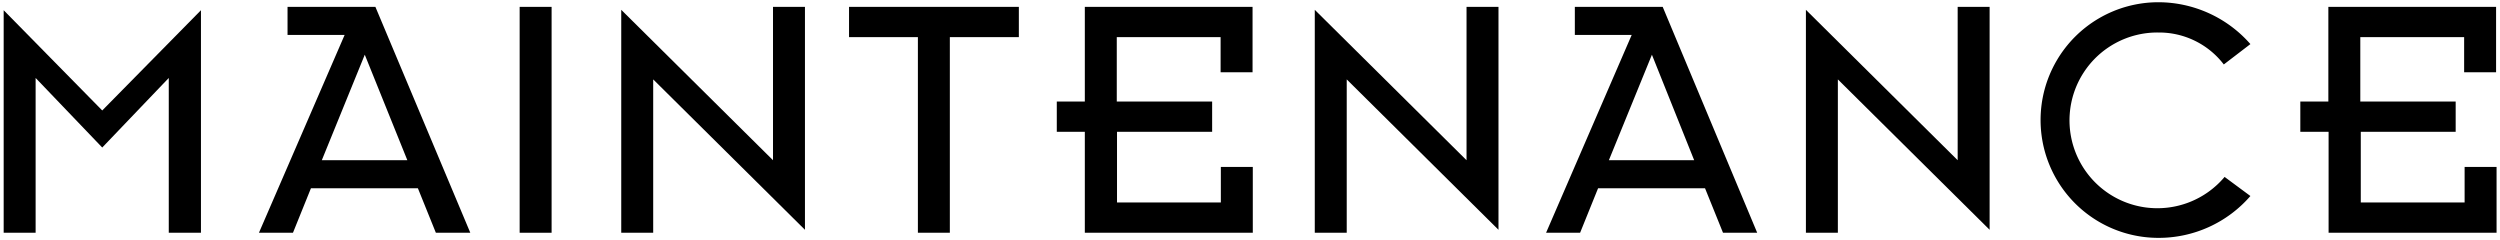
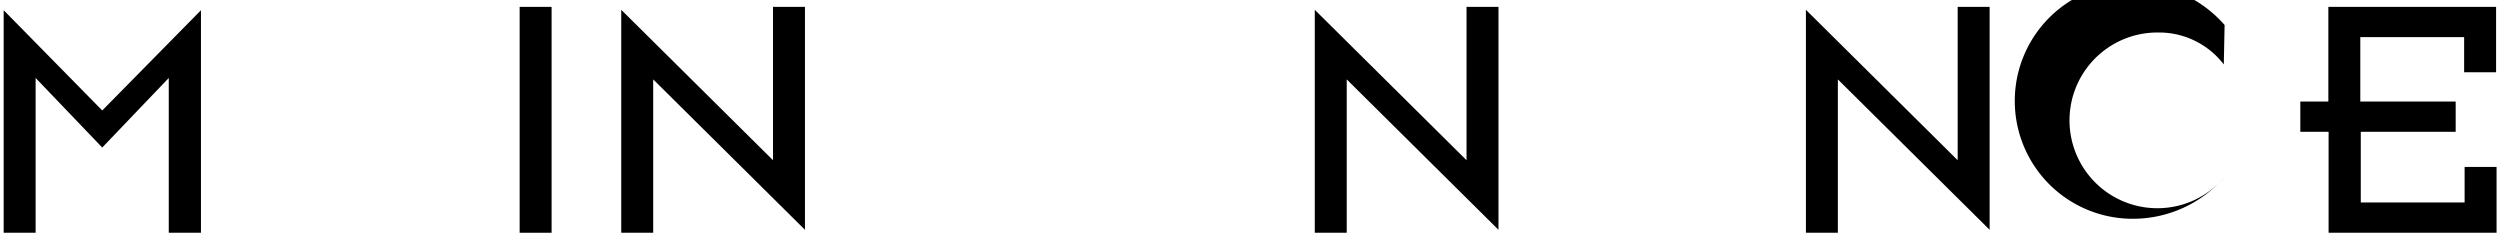
<svg xmlns="http://www.w3.org/2000/svg" viewBox="0 0 313 30" width="313" height="30">
  <defs>
    <style>.cls-1{fill:none;}</style>
  </defs>
  <g id="Layer_2" data-name="Layer 2">
    <g id="Layer_1-2" data-name="Layer 1">
      <rect class="cls-1" width="313" height="30" />
      <path d="M21.13,29.14V9.76L12.8,18.47,4.46,9.76V29.14h-4V1.28L12.8,13.83,25.16,1.28V29.14Z" />
-       <path d="M54.57,29.14l-2.25-5.57H38.93l-2.25,5.57H32.42L43.15,4.37H36V.86H47L58.88,29.14ZM45.67,6.85,40.29,20.06H51Z" />
      <path d="M65.06,29.14V.86h4V29.14Z" />
      <path d="M81.78,9.94v19.2h-4V1.23l19,18.83V.86h4V28.77Z" />
-       <path d="M118.92,4.65V29.14h-4V4.65h-8.62V.86h21.26V4.65Z" />
-       <path d="M135.82,29.14V16.5h-3.51V12.71h3.51V.86h21V9.05h-4V4.65h-13v8.06h11.94V16.5H139.85v8.85h13V20.9h4v8.24Z" />
      <path d="M168.61,9.94v19.2h-4V1.23l19,18.83V.86h4V28.77Z" />
-       <path d="M215.72,29.14l-2.25-5.57H200.08l-2.25,5.57h-4.26L204.29,4.37h-7.12V.86h11L220,29.14Zm-8.9-22.29-5.39,13.21h10.68Z" />
      <path d="M230.1,9.94v19.2h-4V1.23l19,18.83V.86h4V28.77Z" />
-       <path d="M278.42,8.07a10.2,10.2,0,0,0-8.19-4,11,11,0,1,0,8.29,18.08l3.23,2.39a15.18,15.18,0,0,1-11.52,5.24,14.75,14.75,0,1,1,0-29.5,15.35,15.35,0,0,1,11.52,5.24Z" />
+       <path d="M278.42,8.07a10.2,10.2,0,0,0-8.19-4,11,11,0,1,0,8.29,18.08a15.18,15.18,0,0,1-11.52,5.24,14.75,14.75,0,1,1,0-29.5,15.35,15.35,0,0,1,11.52,5.24Z" />
      <path d="M291.54,29.14V16.5H288V12.71h3.51V.86h21V9.05h-4V4.65h-13v8.06h11.94V16.5H295.57v8.85h13V20.9h4v8.24Z" />
    </g>
  </g>
</svg>